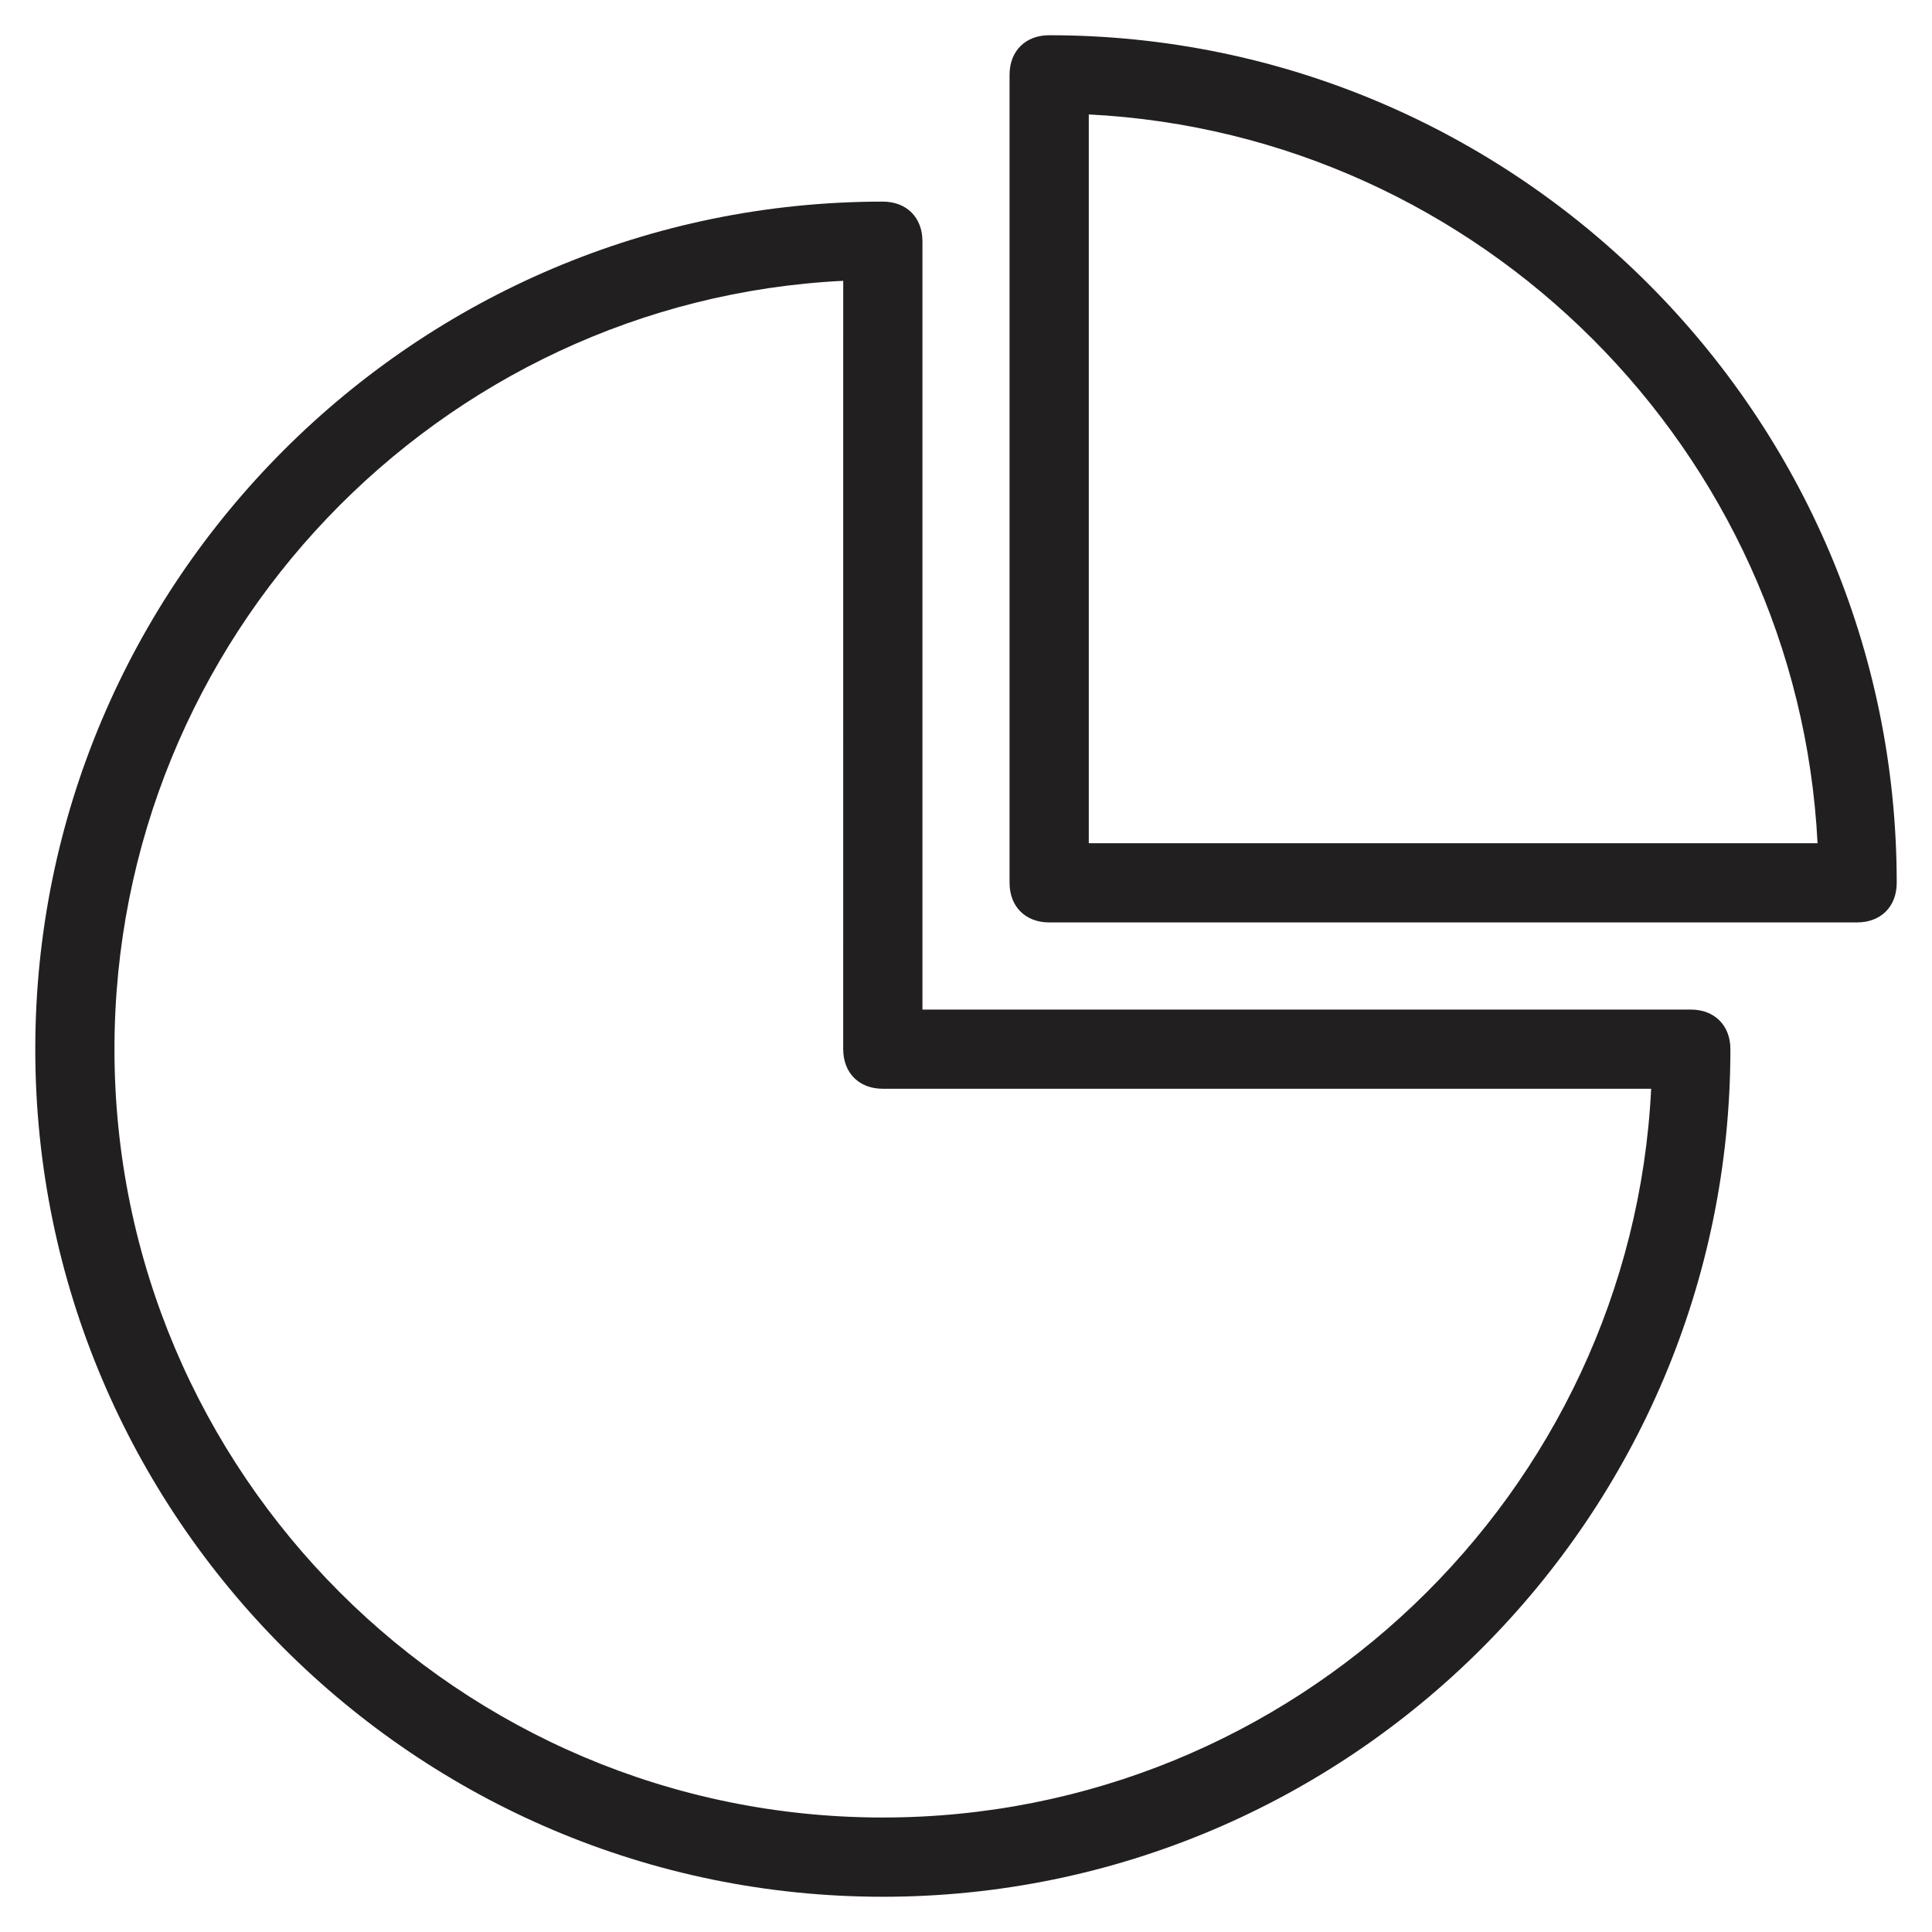
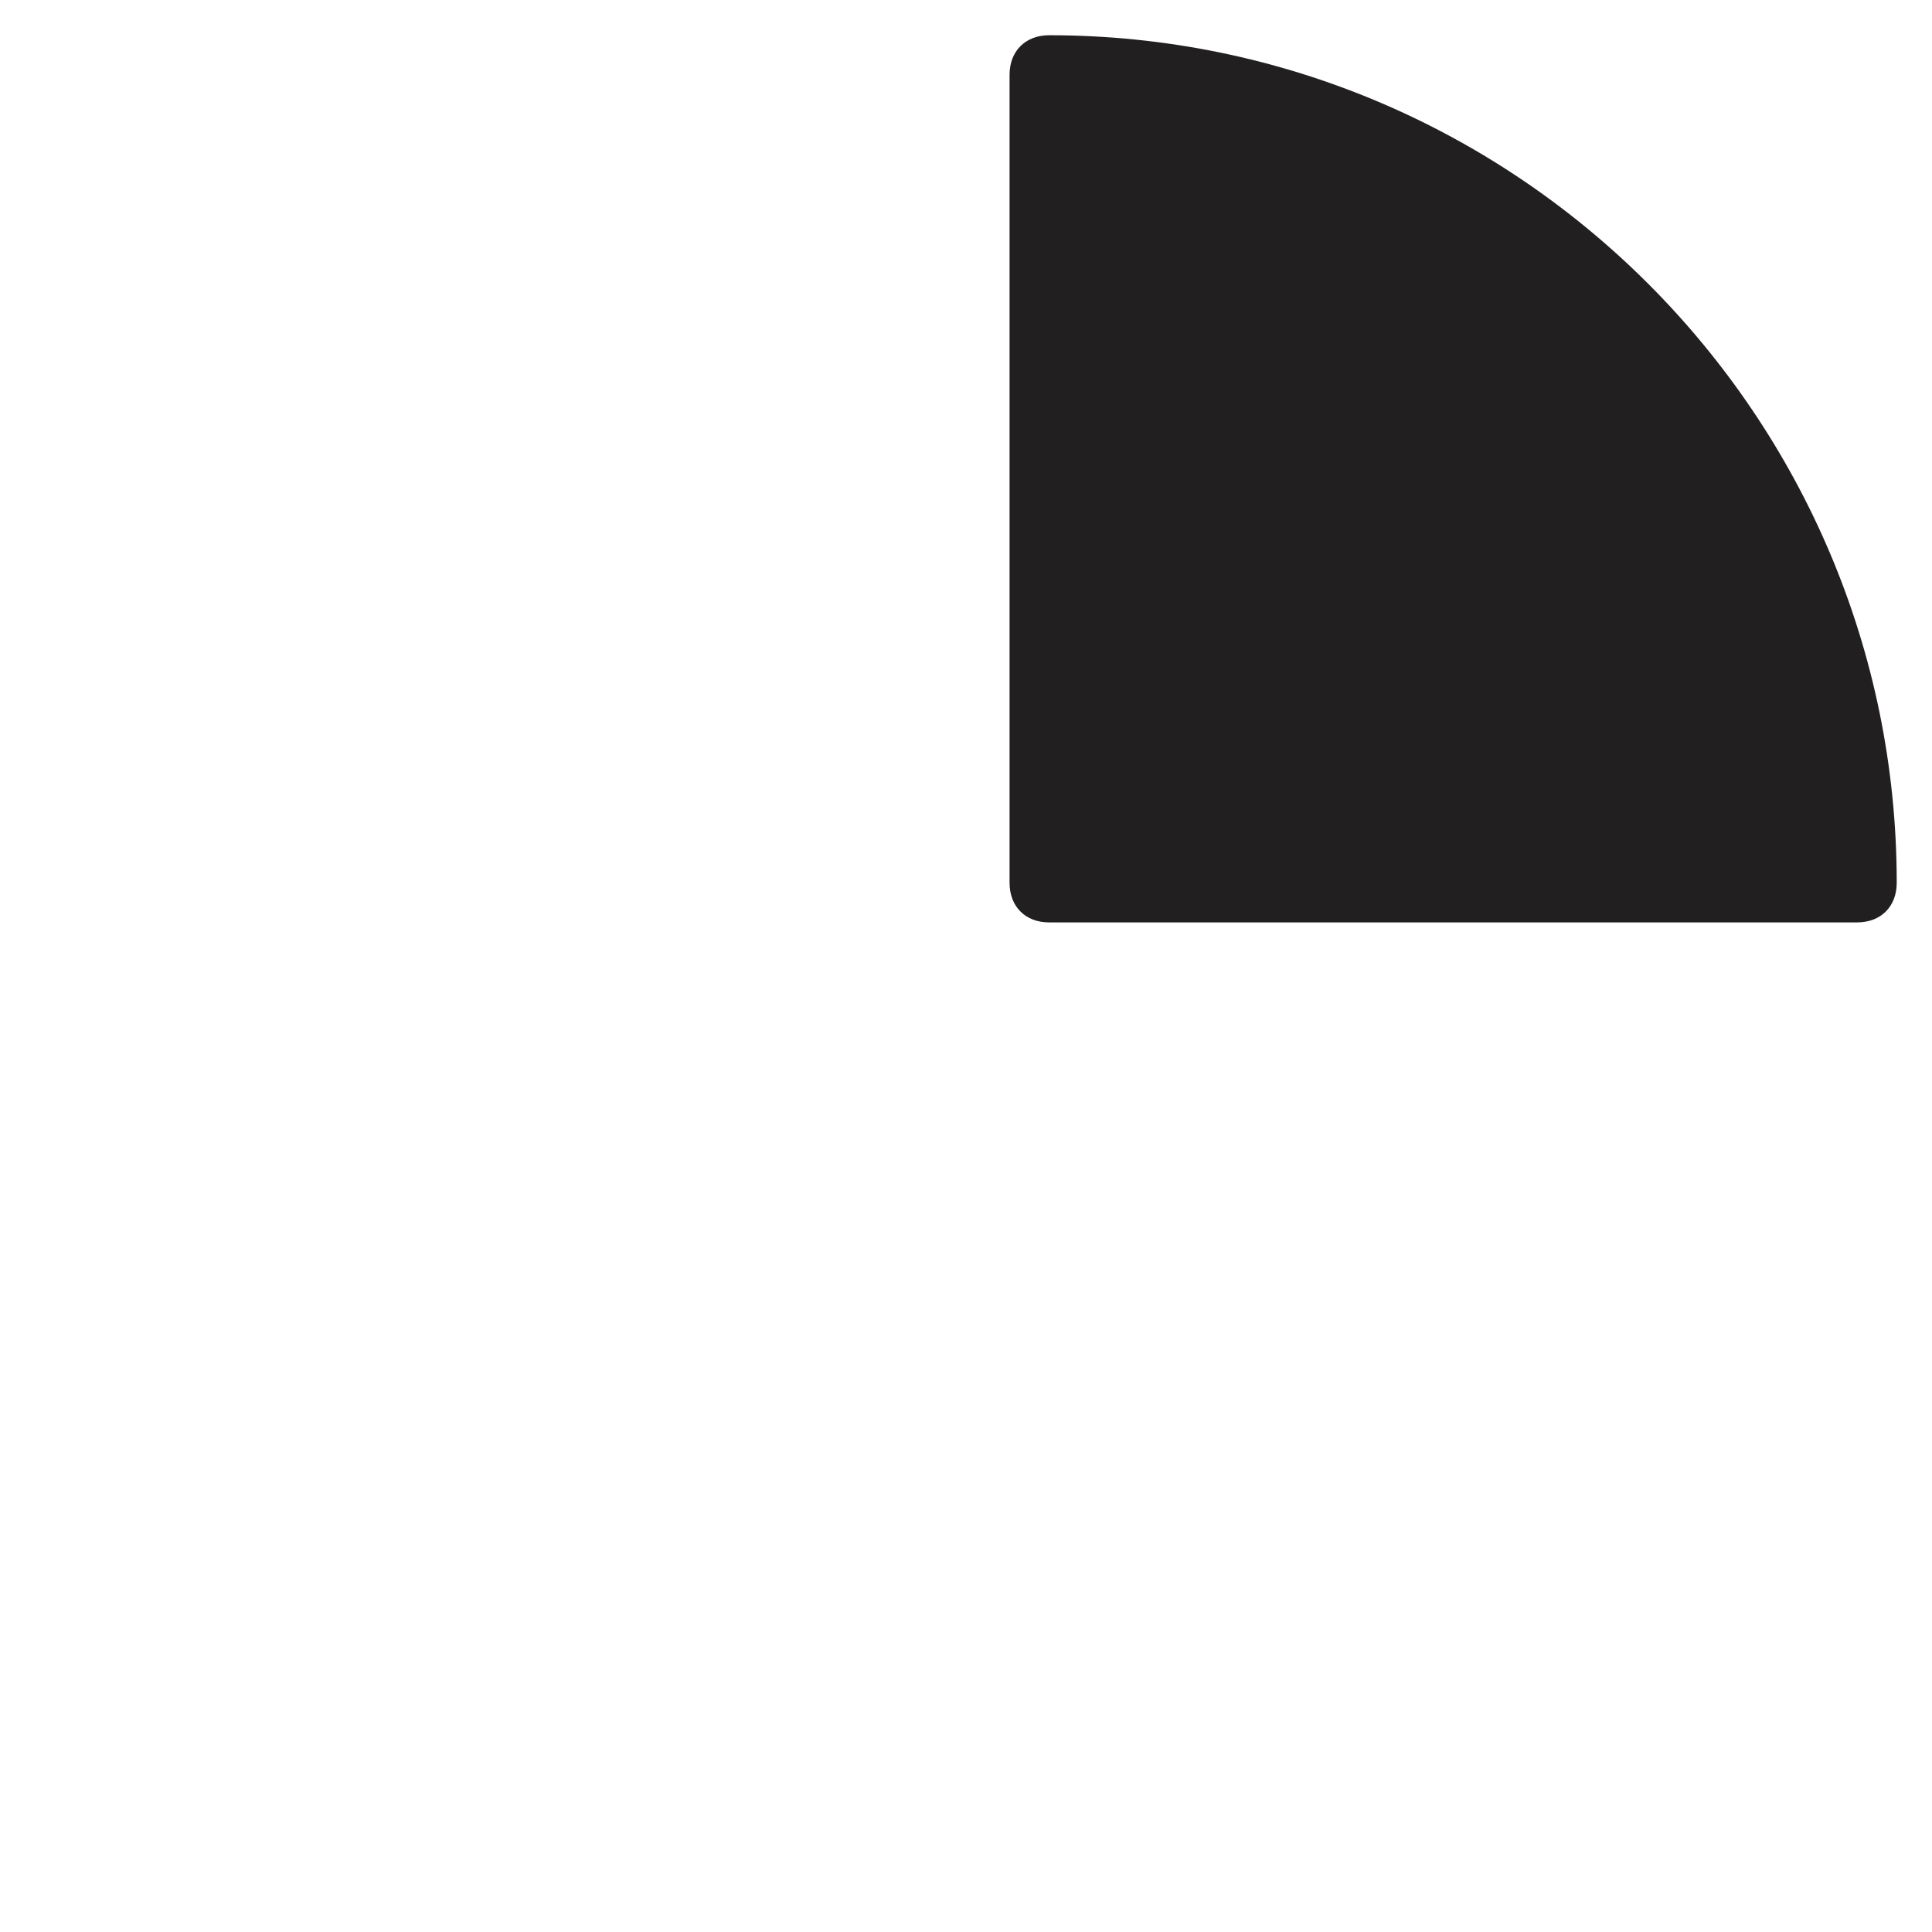
<svg xmlns="http://www.w3.org/2000/svg" width="800px" height="800px" version="1.1" viewBox="144 144 512 512">
  <g fill="#221f20">
-     <path d="m377.96 646.66c-123.85 0-224.61-100.76-224.61-224.61-0.004-123.86 100.76-224.62 224.61-224.62 6.297 0 10.496 4.199 10.496 10.496v203.62h203.62c6.297 0 10.496 4.199 10.496 10.496 0 123.86-100.76 224.62-224.61 224.62zm-10.496-428.24c-107.06 5.246-193.13 94.465-193.13 203.62 0 112.31 91.316 203.62 203.62 203.62 109.16 0 198.38-86.066 203.62-193.13l-203.62 0.004c-6.297 0-10.496-4.199-10.496-10.496z" />
-     <path d="m636.16 388.45h-214.12c-6.297 0-10.496-4.199-10.496-10.496v-214.12c0-6.297 4.199-10.496 10.496-10.496 123.85 0 224.61 100.76 224.61 224.61 0.004 6.301-4.195 10.5-10.492 10.5zm-203.62-20.992h193.13c-5.25-103.91-89.219-187.88-193.13-193.13z" />
+     <path d="m636.16 388.45h-214.12c-6.297 0-10.496-4.199-10.496-10.496v-214.12c0-6.297 4.199-10.496 10.496-10.496 123.85 0 224.61 100.76 224.61 224.61 0.004 6.301-4.195 10.5-10.492 10.5zm-203.62-20.992h193.13z" />
  </g>
</svg>